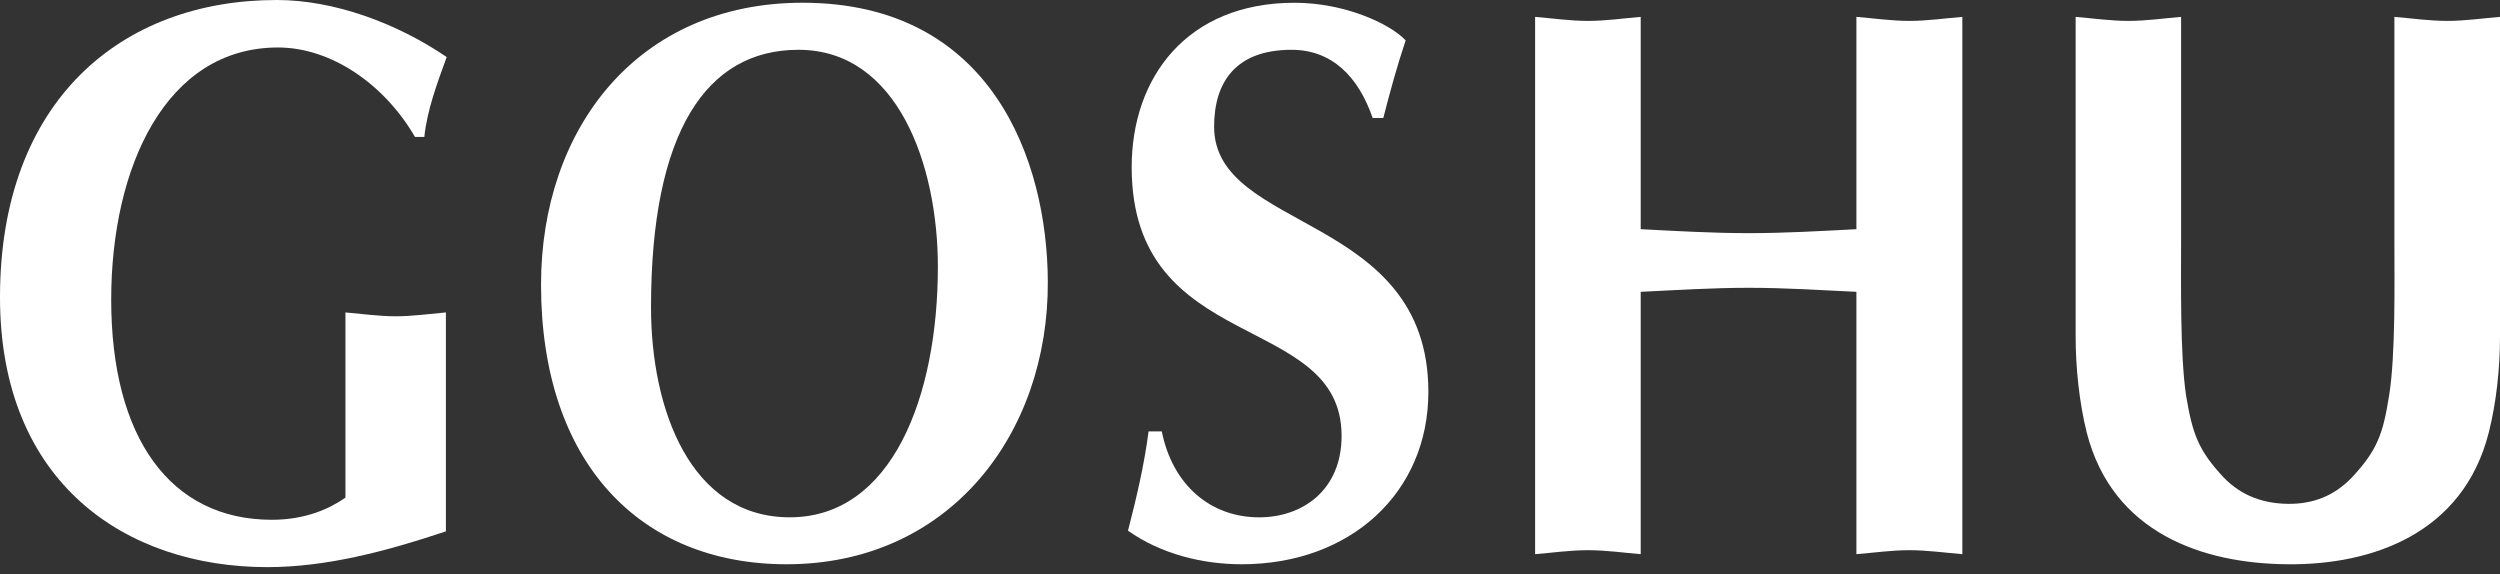
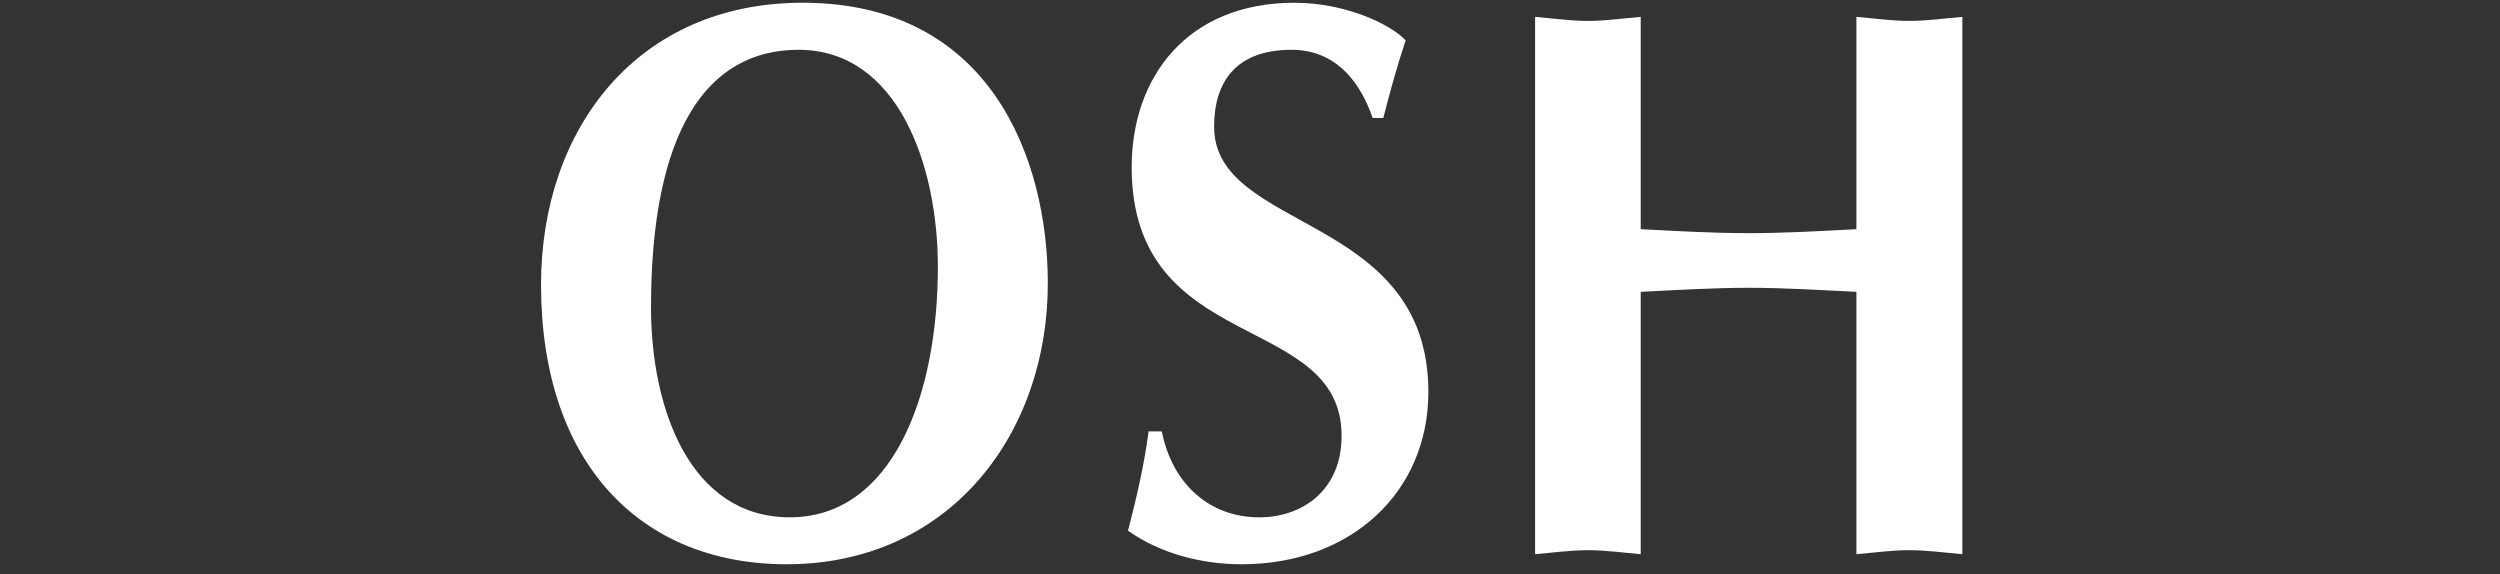
<svg xmlns="http://www.w3.org/2000/svg" enable-background="new 0 0 135 31" height="31" viewBox="0 0 135 31" width="135">
  <rect x="0" y="0" width="135" height="31" fill="#333333" stroke="none" />
  <g fill="#fff">
-     <path d="m24.079 28.693c-3.242 1.084-6.466 1.932-9.641 1.932-7.632 0-14.438-4.53-14.438-14.571 0-10.641 6.58-16.054 14.942-16.054 3.105 0 6.479 1.246 9.179 3.08-.495 1.365-1.059 2.859-1.207 4.316h-.504c-1.662-2.868-4.546-4.832-7.399-4.832-6.049 0-9.006 6.449-9.006 13.62 0 7.443 3.182 11.884 8.676 11.884 1.817 0 3.121-.599 3.973-1.195v-10.002c.912.079 1.807.208 2.721.208.904 0 1.808-.129 2.703-.208v11.822z" />
    <path d="m42.475 30.47c-7.92 0-13.259-5.494-13.259-15.1 0-8.411 5.2-15.222 14.12-15.222 10.203 0 13.219 8.499 13.246 15.052.043 8.252-5.329 15.27-14.107 15.27m-7.32-13.87c0 5.495 2.12 11.335 7.493 11.335 5.52 0 7.997-6.519 7.997-13.535 0-5.458-2.156-11.711-7.527-11.711-4.981 0-7.963 4.439-7.963 13.911" />
    <path d="m74.123 6.371c-.772-2.244-2.206-3.682-4.379-3.682-3.007 0-4.182 1.74-4.182 4.152 0 5.705 11.57 4.649 11.57 14.324 0 5.428-4.191 9.305-10.083 9.305-2.096 0-4.347-.545-6.137-1.812.46-1.781.875-3.546 1.112-5.362h.713c.581 2.906 2.642 4.64 5.258 4.64 2.348 0 4.451-1.472 4.451-4.398 0-6.755-11.335-4.312-11.335-14.513 0-4.857 3-8.876 8.789-8.876 2.729 0 5.172 1.138 6.006 2.033-.453 1.346-.834 2.737-1.208 4.189z" />
    <path d="m82.896.912c.956.078 1.904.217 2.851.217.958 0 1.903-.139 2.851-.217v11.464c1.947.101 3.894.214 5.841.214 1.922 0 3.868-.113 5.807-.214v-11.464c.957.078 1.904.217 2.859.217.949 0 1.913-.139 2.861-.217v29.013c-.948-.079-1.913-.215-2.861-.215-.955 0-1.902.136-2.859.215v-14.167c-1.938-.094-3.885-.217-5.807-.217-1.948 0-3.894.123-5.841.217v14.167c-.948-.079-1.894-.215-2.851-.215-.947 0-1.895.136-2.851.215z" />
-     <path d="m123.545 30.47c4.562.044 9.465-1.667 10.846-7.103.419-1.651.609-3.505.609-5.201v-17.254c-.965.079-1.895.217-2.849.217-.95 0-1.914-.138-2.854-.217v12.013c0 2.32.07 6.241-.286 8.441-.329 2.068-.634 2.939-1.999 4.407-.999 1.044-2.156 1.449-3.467 1.435-1.271-.02-2.471-.391-3.478-1.435-1.365-1.469-1.669-2.339-2.018-4.407-.33-2.2-.27-6.121-.27-8.441v-12.013c-.938.079-1.886.217-2.843.217-.956 0-1.901-.138-2.851-.217v17.255c0 1.696.193 3.549.601 5.201 1.399 5.435 6.285 7.073 10.859 7.102" />
  </g>
-   <path d="m0 0h135v31h-135z" fill="none" />
</svg>